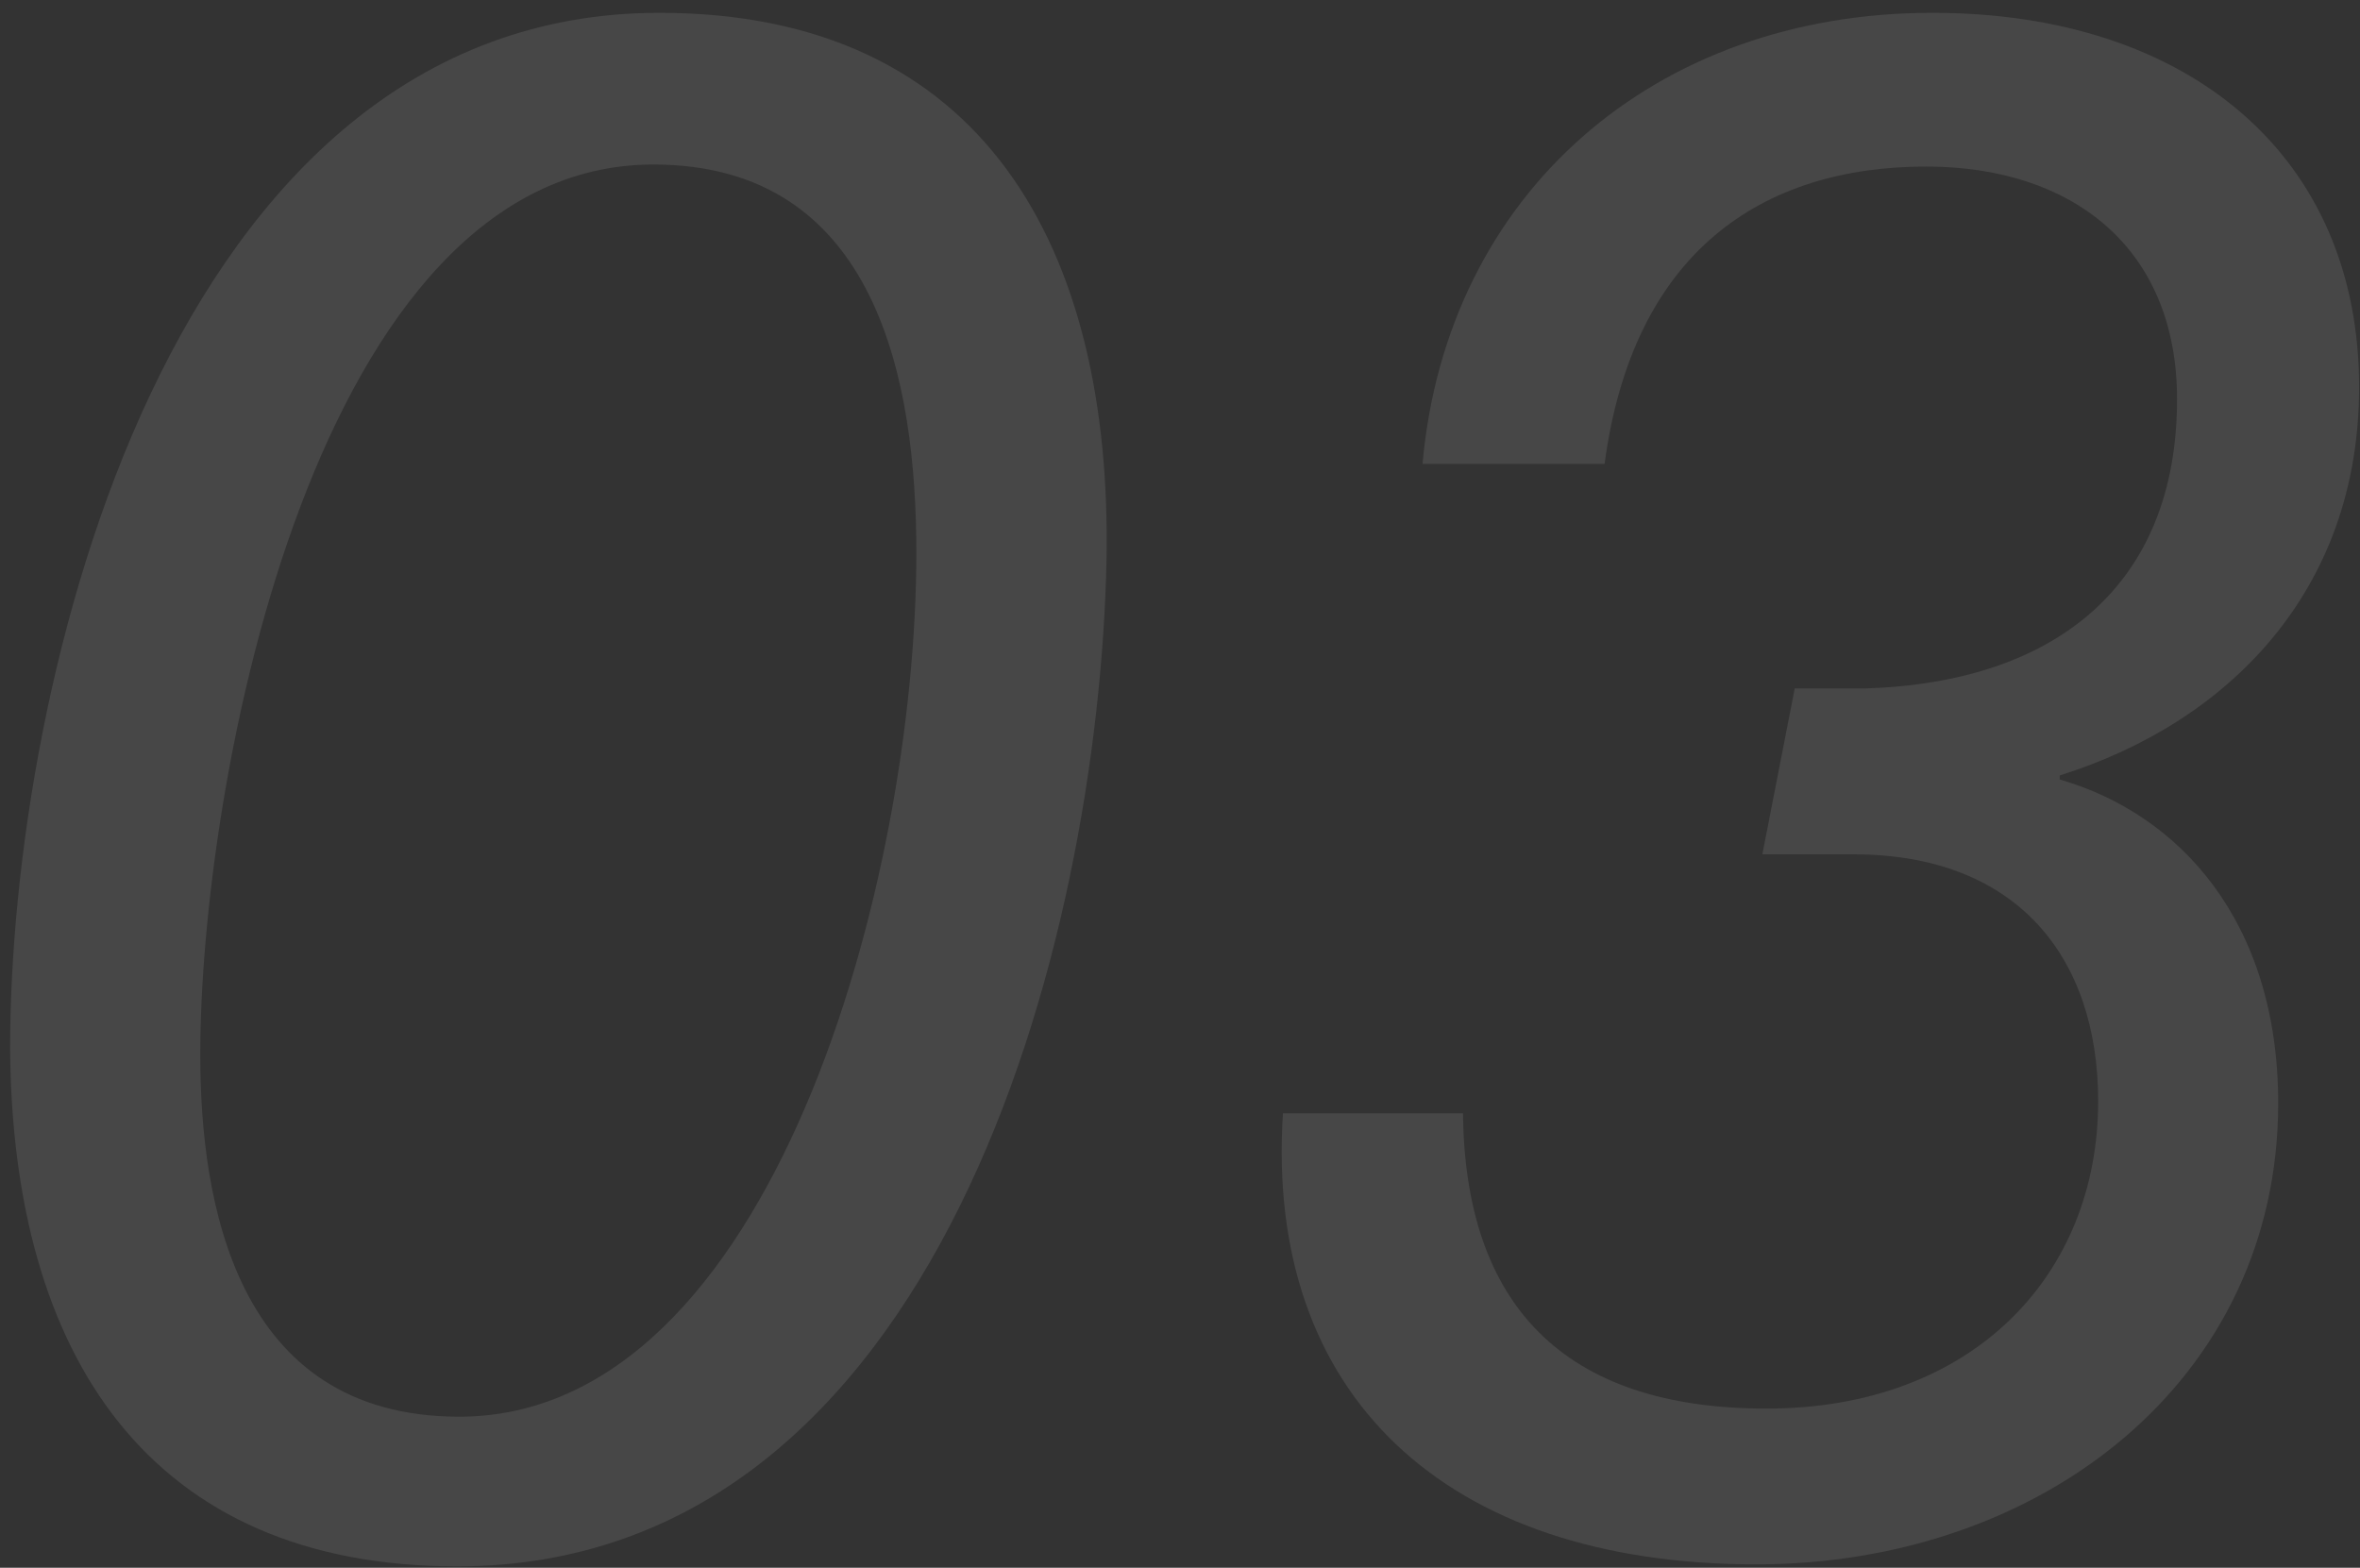
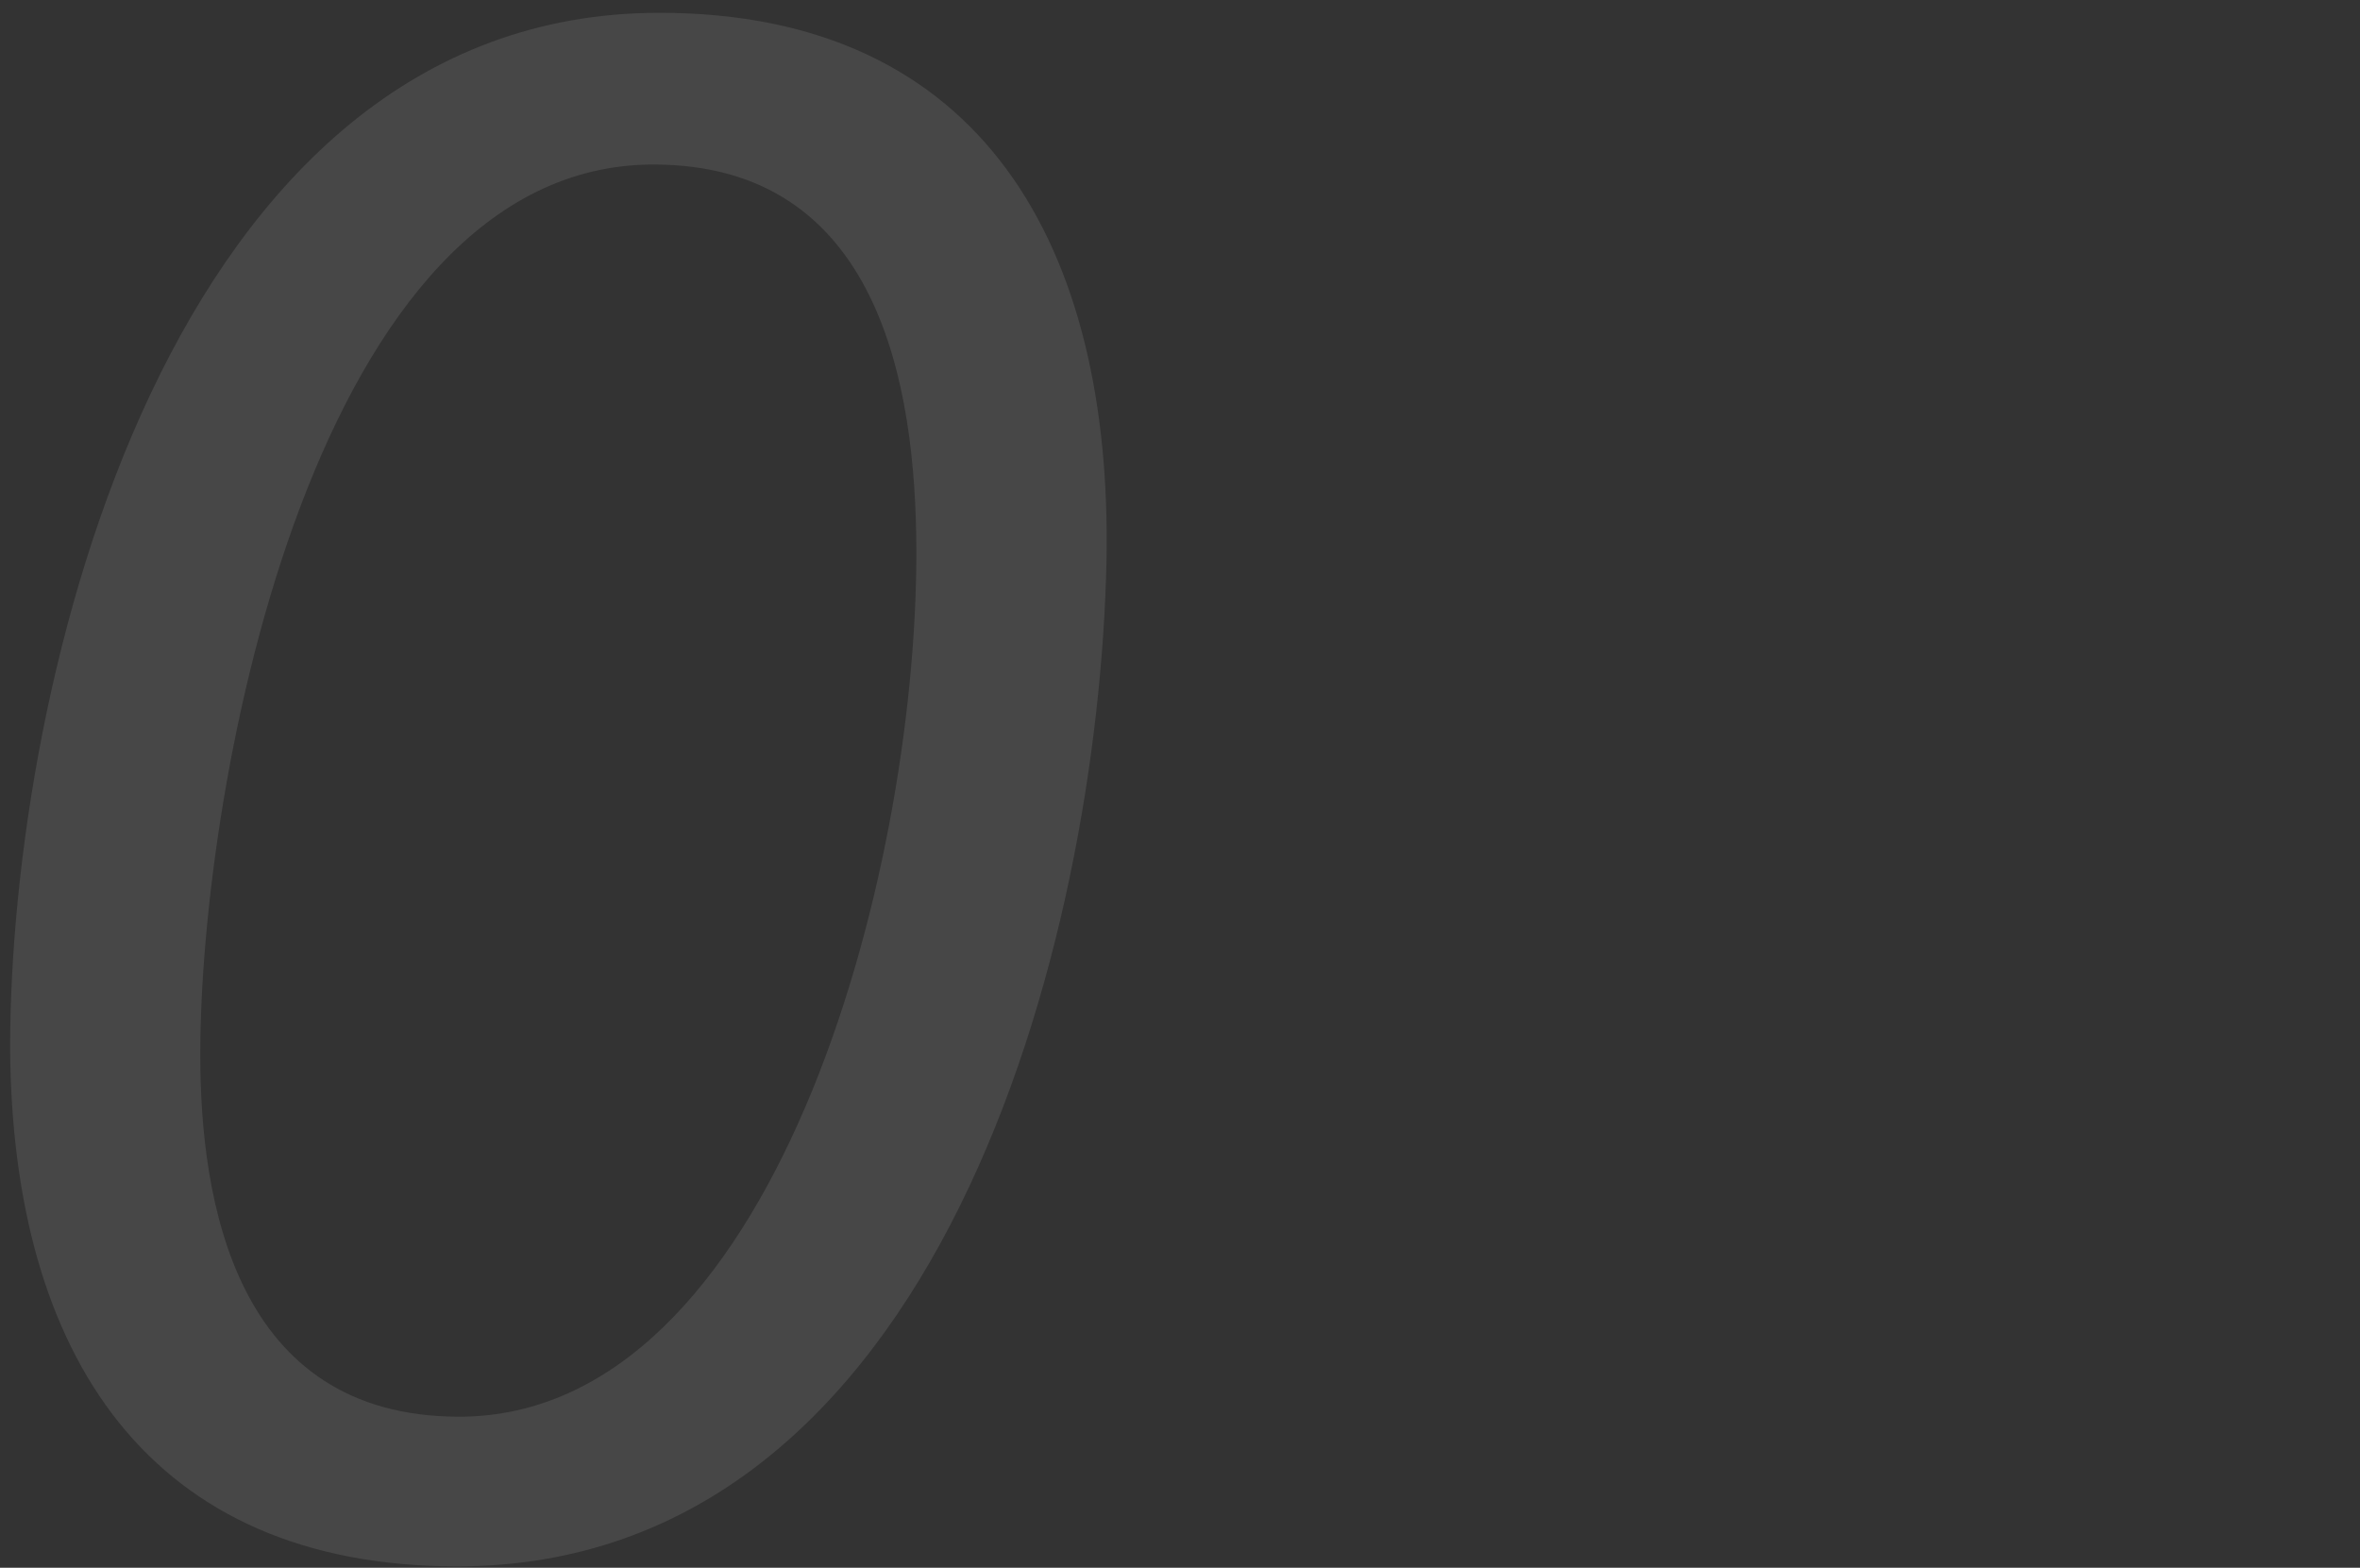
<svg xmlns="http://www.w3.org/2000/svg" width="140" height="93" viewBox="0 0 140 93" fill="none">
  <rect x="0" y="0" width="140" height="93" fill="#333333" stroke="none" />
  <g opacity="0.1">
    <path d="M0.6 62.2C0.6 40.6 9.96 0.76 39.12 0.76C58.32 0.76 66 14.68 65.64 33.28C65.16 55.72 55.8 92.92 27.12 92.92C8.88 92.92 0.72 80.44 0.6 62.2ZM27.24 84.04C45.84 84.04 54.36 52.12 54.36 32.8C54.36 22.72 52.08 9.76 38.76 9.76C18.72 9.76 11.88 46.36 11.88 62.56C11.88 71.2 13.92 84.04 27.24 84.04Z" fill="white" />
-     <path d="M109.947 50.68H104.547L106.467 40.84H110.667C121.947 40.48 129.147 34.72 129.147 23.68C129.147 14.68 122.907 9.88 114.267 9.88C104.547 9.88 96.867 14.92 95.187 27.52H84.387C85.827 11.44 98.187 0.76 114.627 0.76C129.867 0.76 139.947 9.28 139.947 22.96C139.947 35.08 132.147 42.88 122.187 46V46.24C129.267 48.28 135.147 54.64 135.147 65.44C135.147 81.88 121.107 92.8 104.187 92.8C85.707 92.8 75.027 82.72 76.107 66.04H86.787C86.907 77.32 92.667 83.56 104.787 83.56C117.027 83.56 124.467 75.64 124.467 65.32C124.467 56.8 119.667 50.68 109.947 50.68Z" fill="white" />
  </g>
</svg>